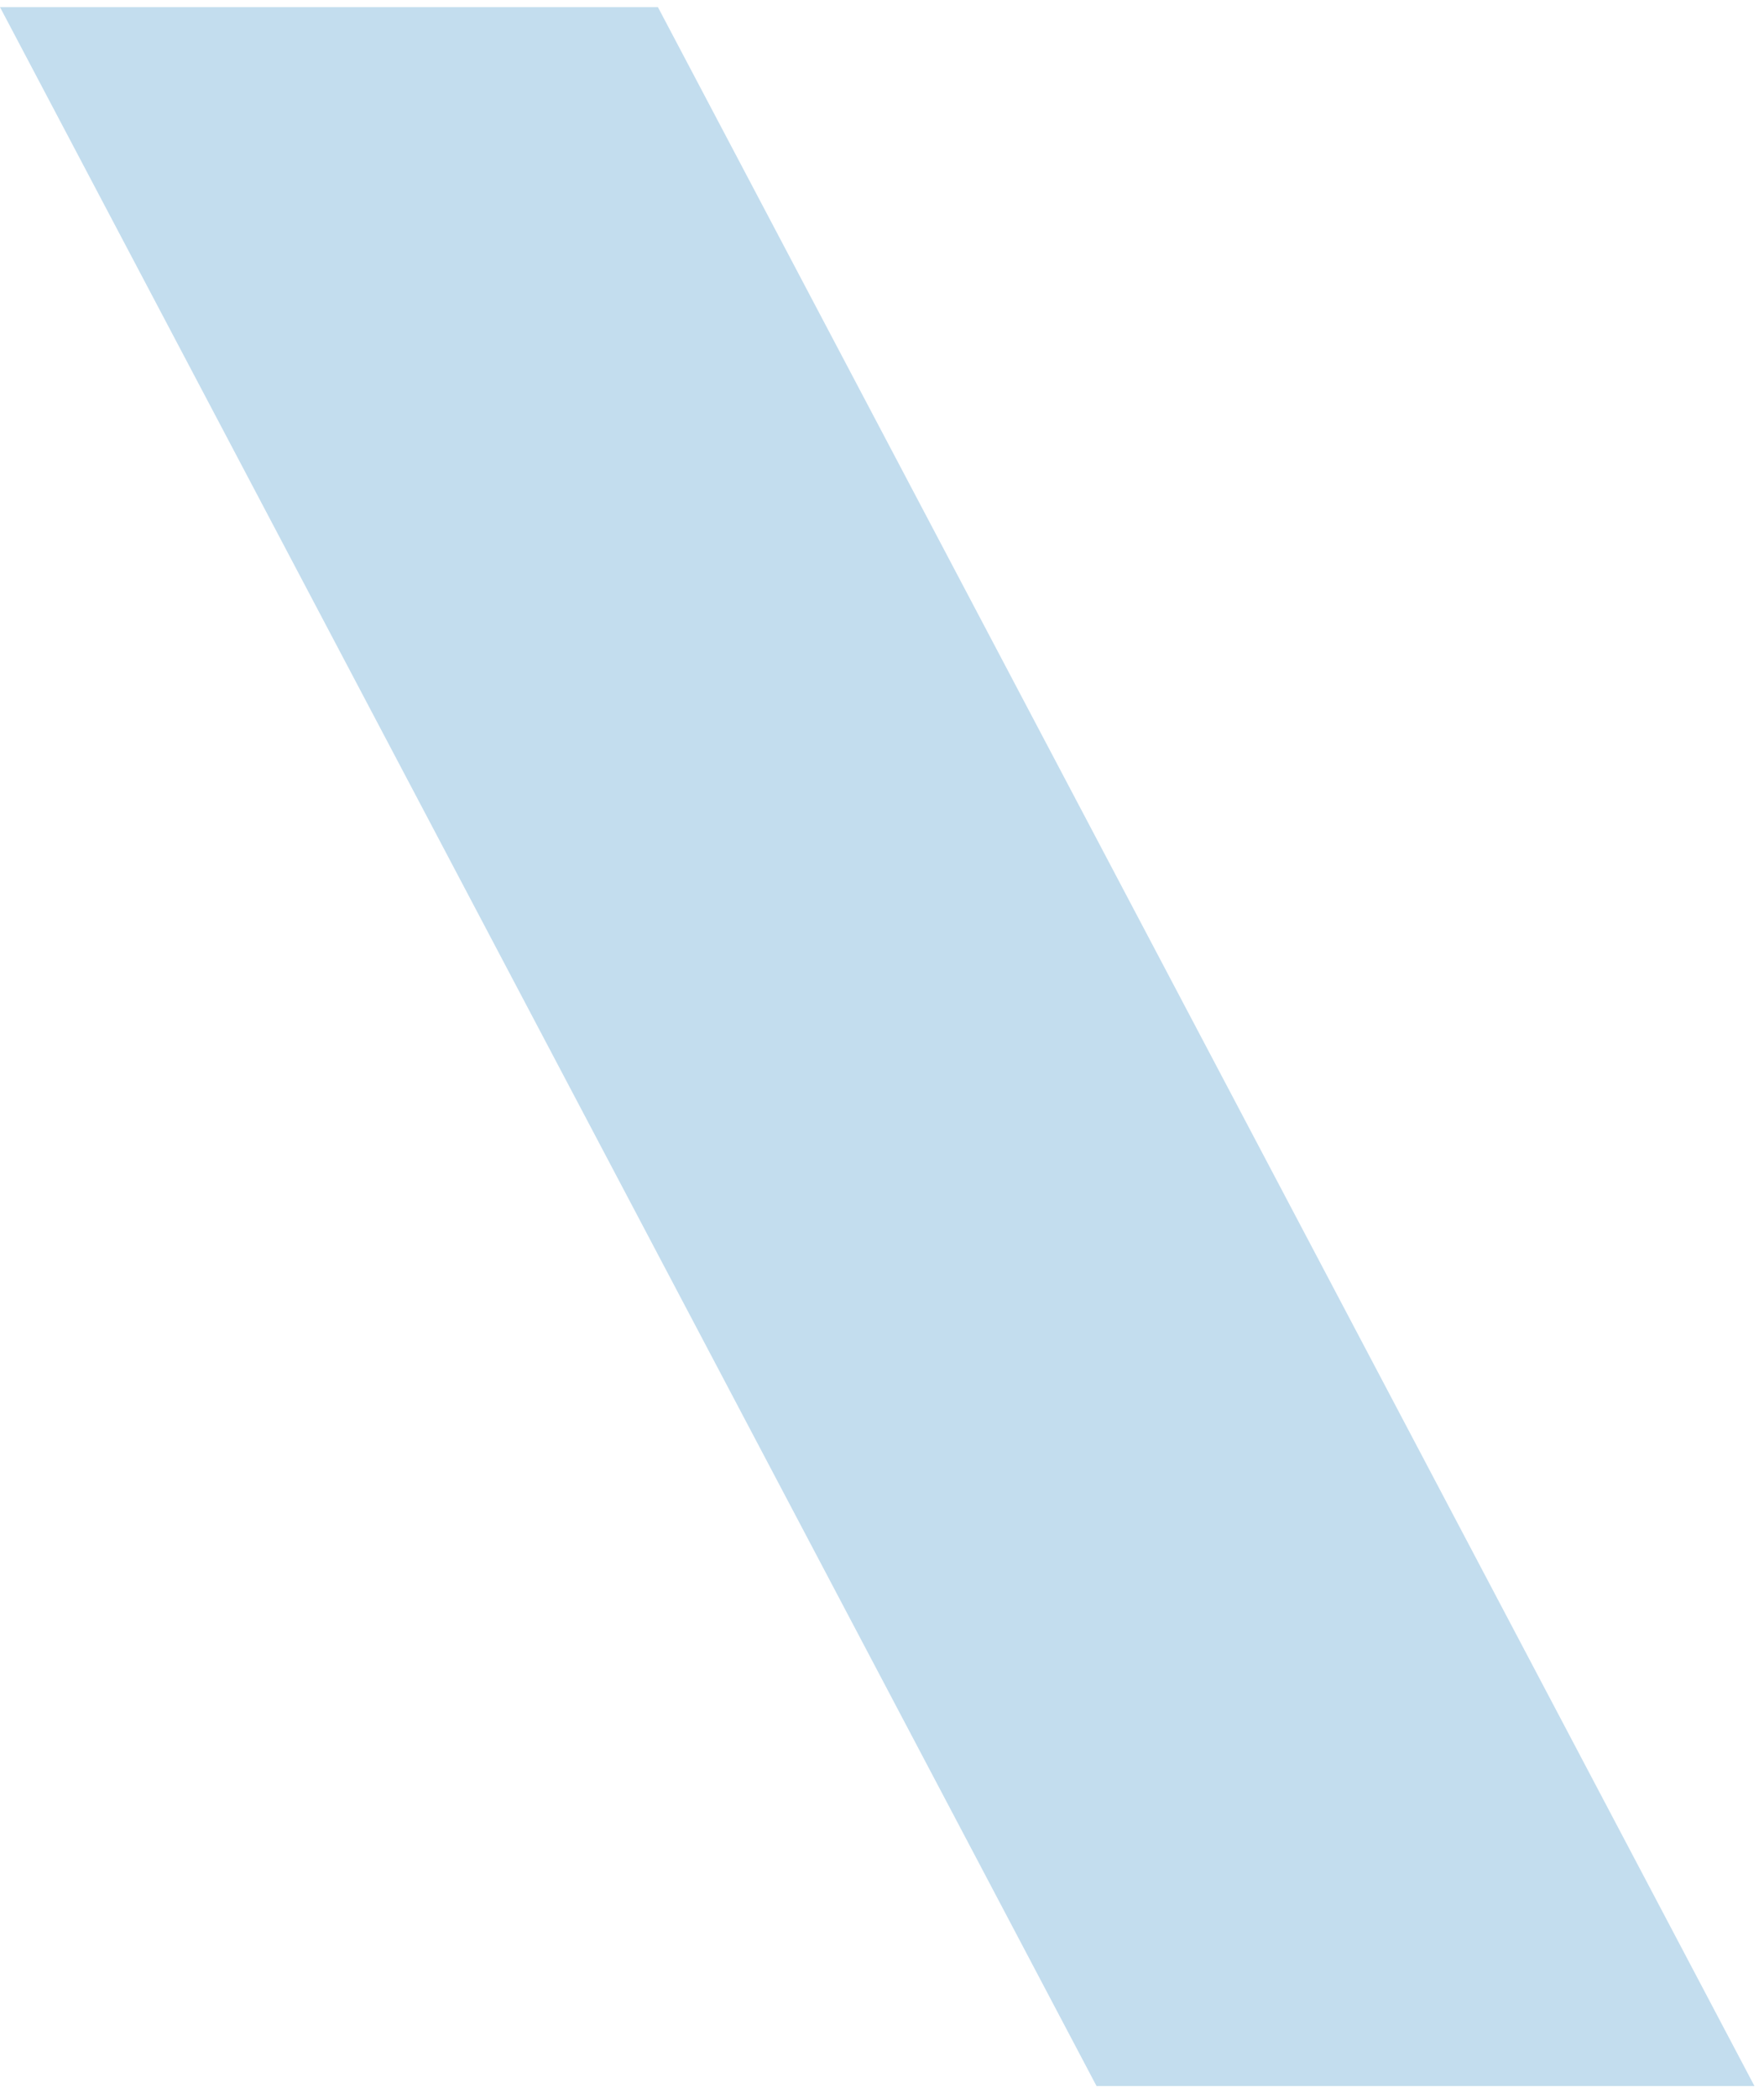
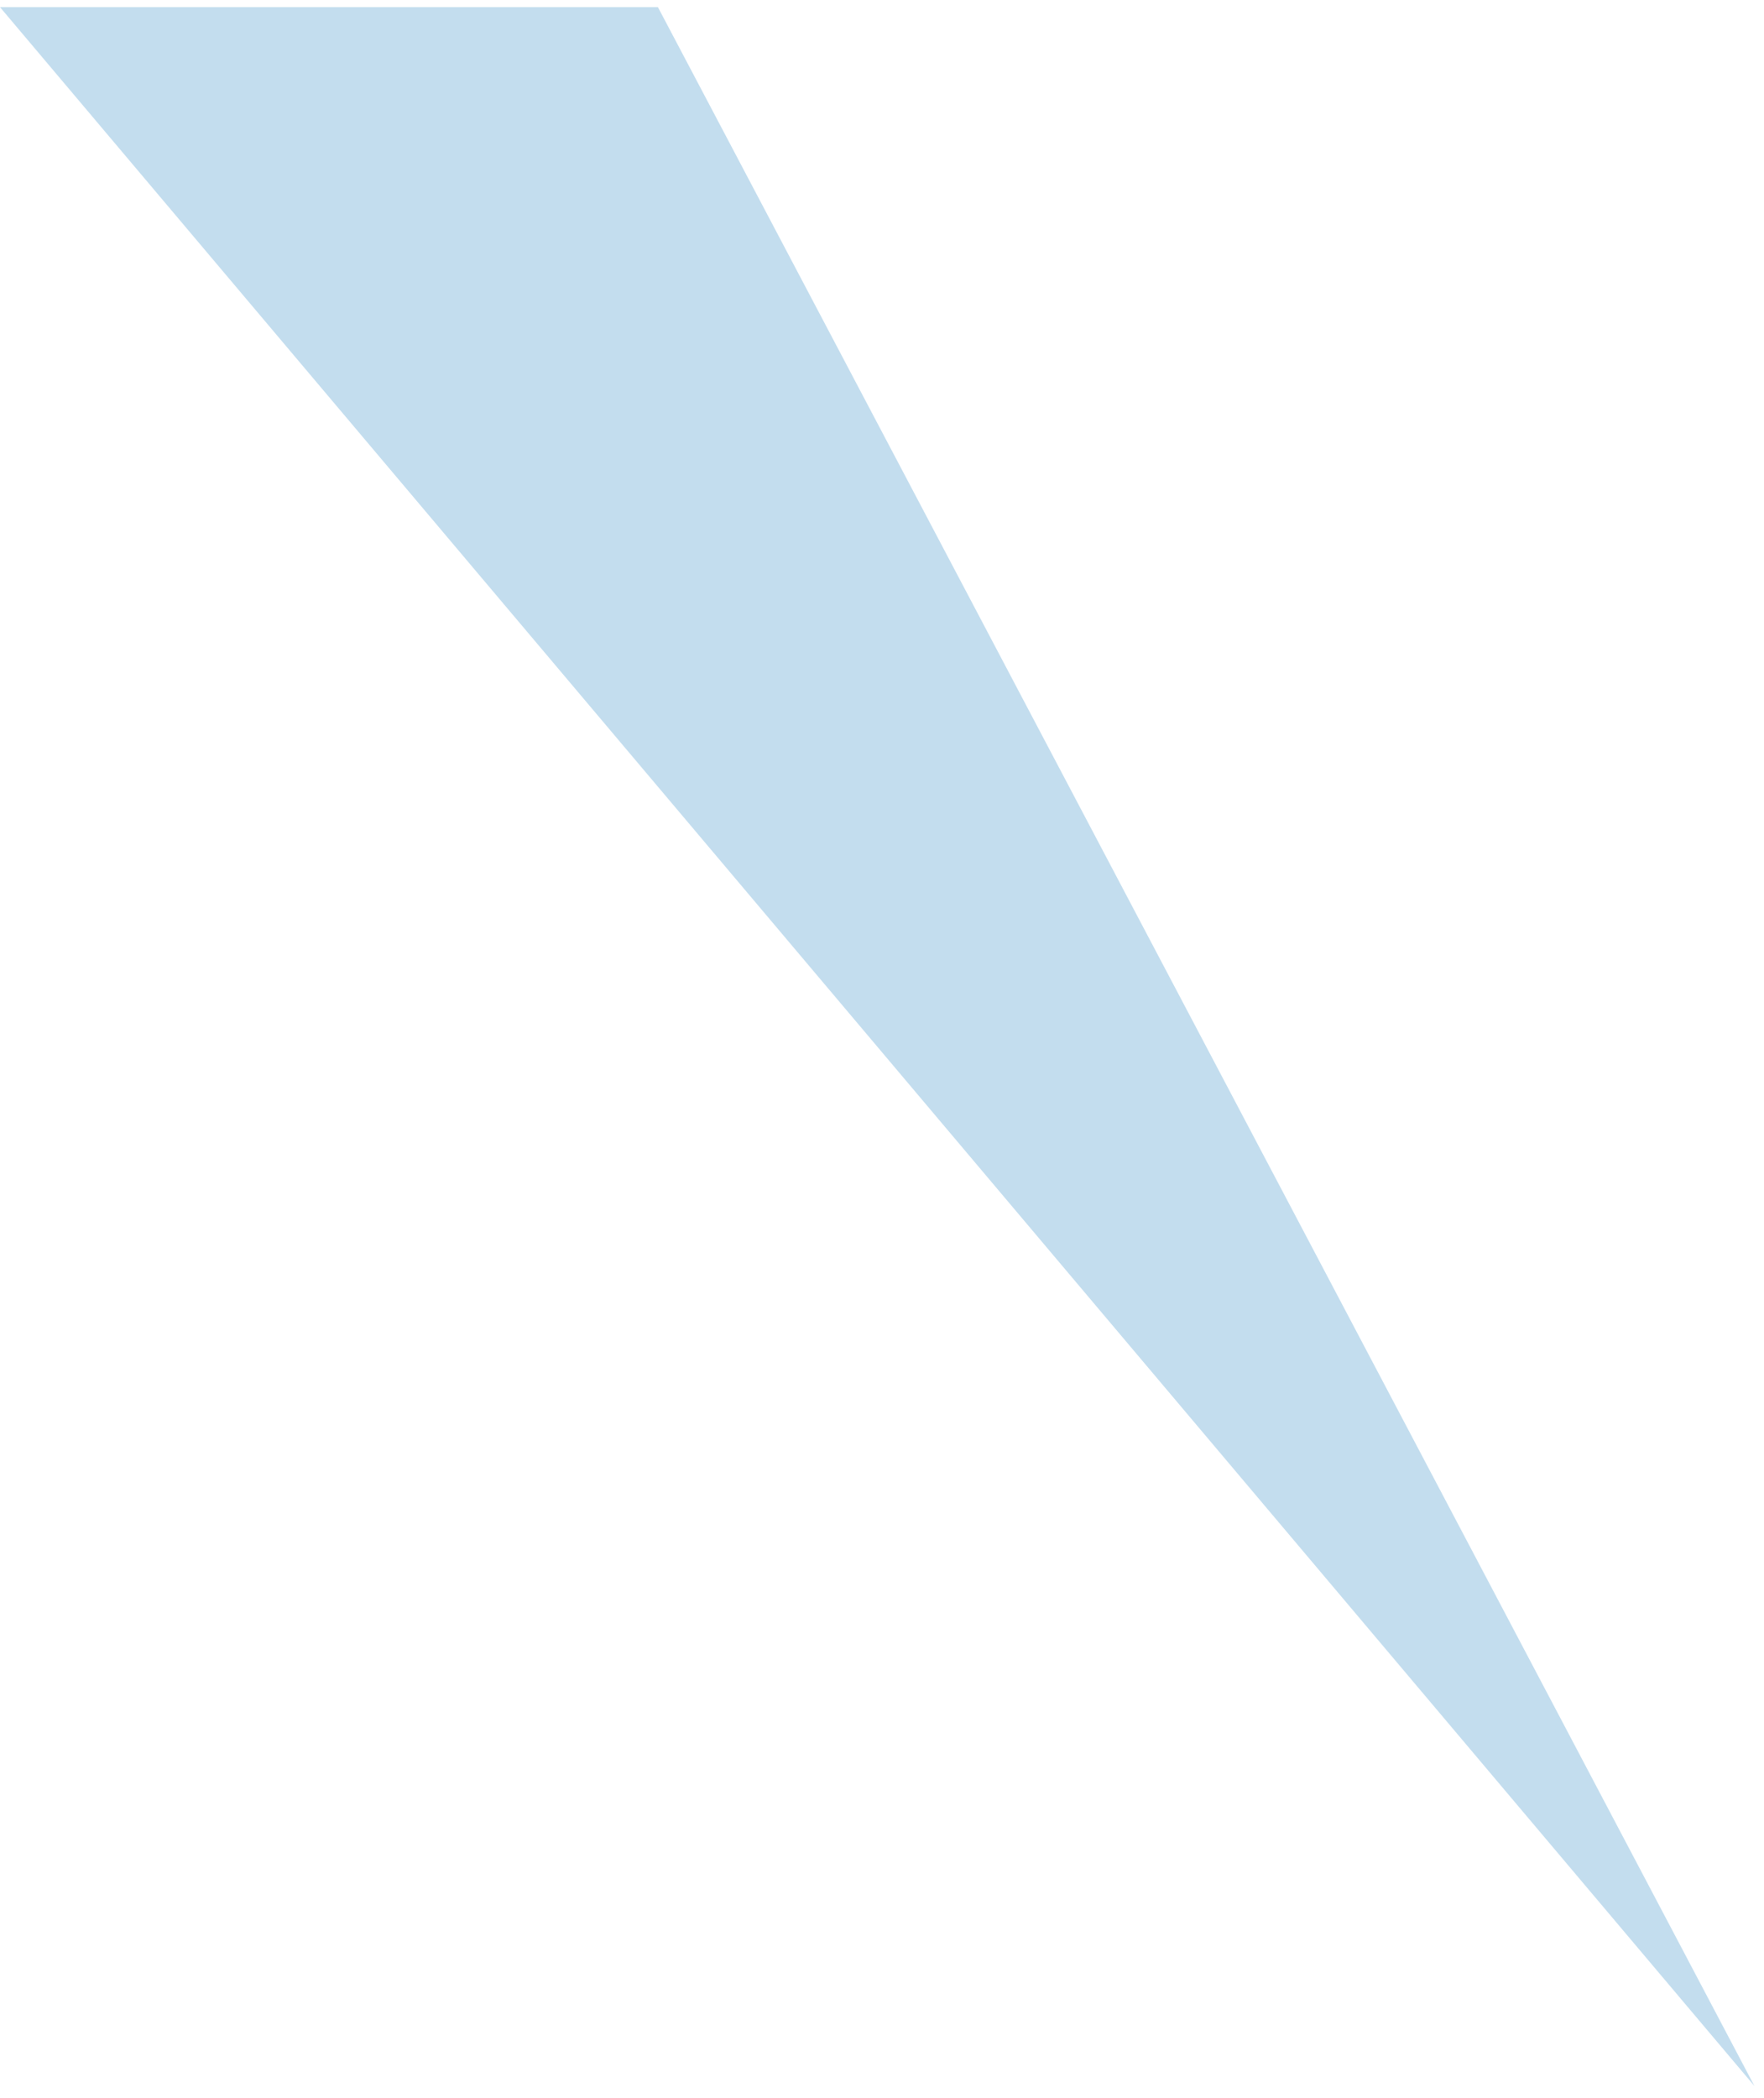
<svg xmlns="http://www.w3.org/2000/svg" id="Layer_1" version="1.1" viewBox="0 0 74 88">
  <defs>
    <style>
      .st0 {
        fill: #c3ddee;
      }
    </style>
  </defs>
-   <path class="st0" d="M73.6,87.5h-27.6L0,.3h27.6l46,87.2Z" />
+   <path class="st0" d="M73.6,87.5L0,.3h27.6l46,87.2Z" />
</svg>